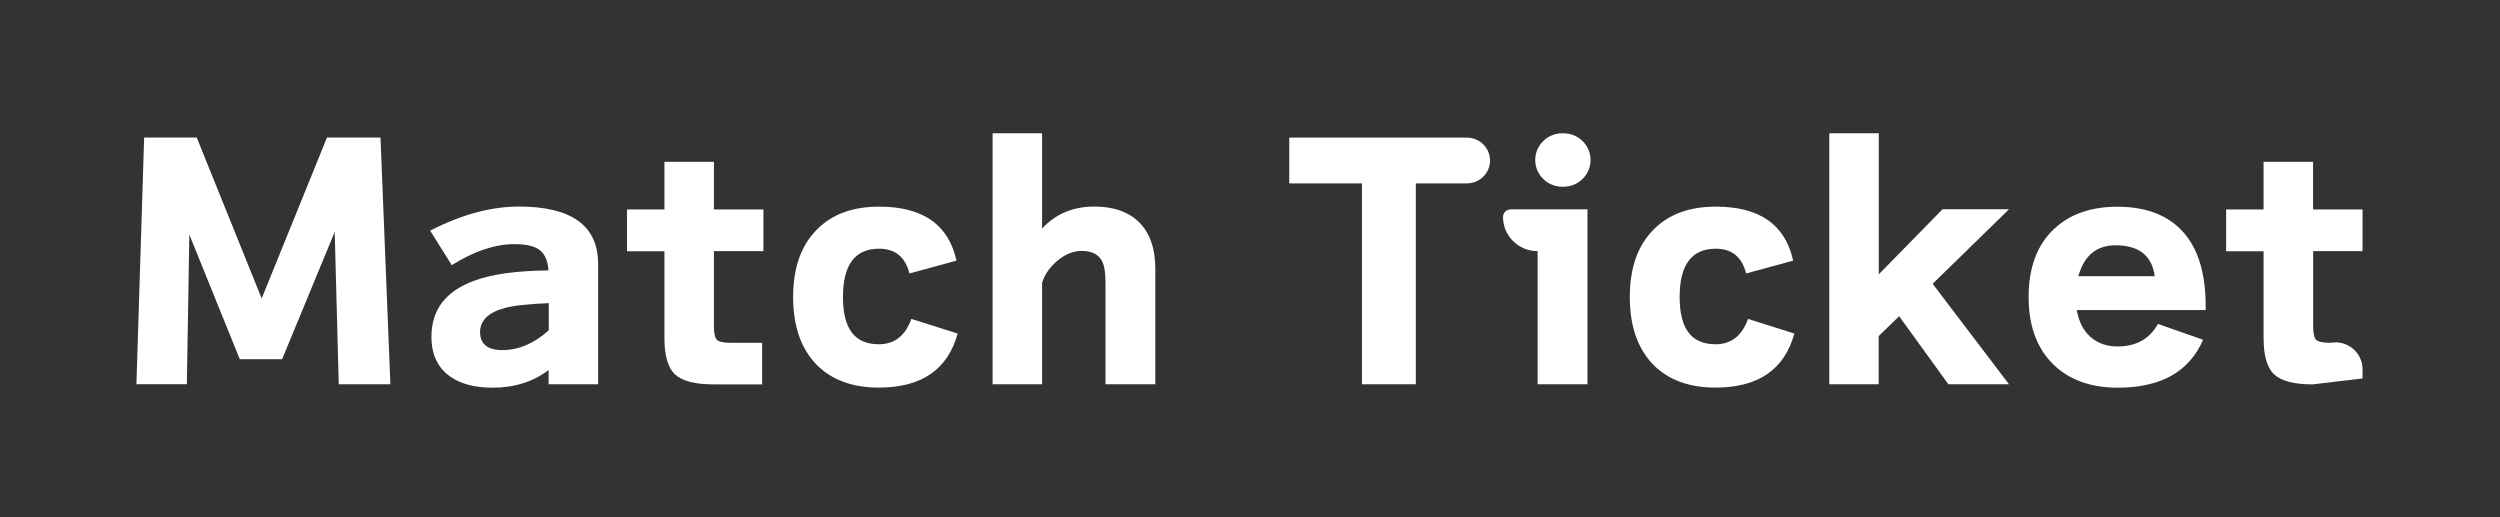
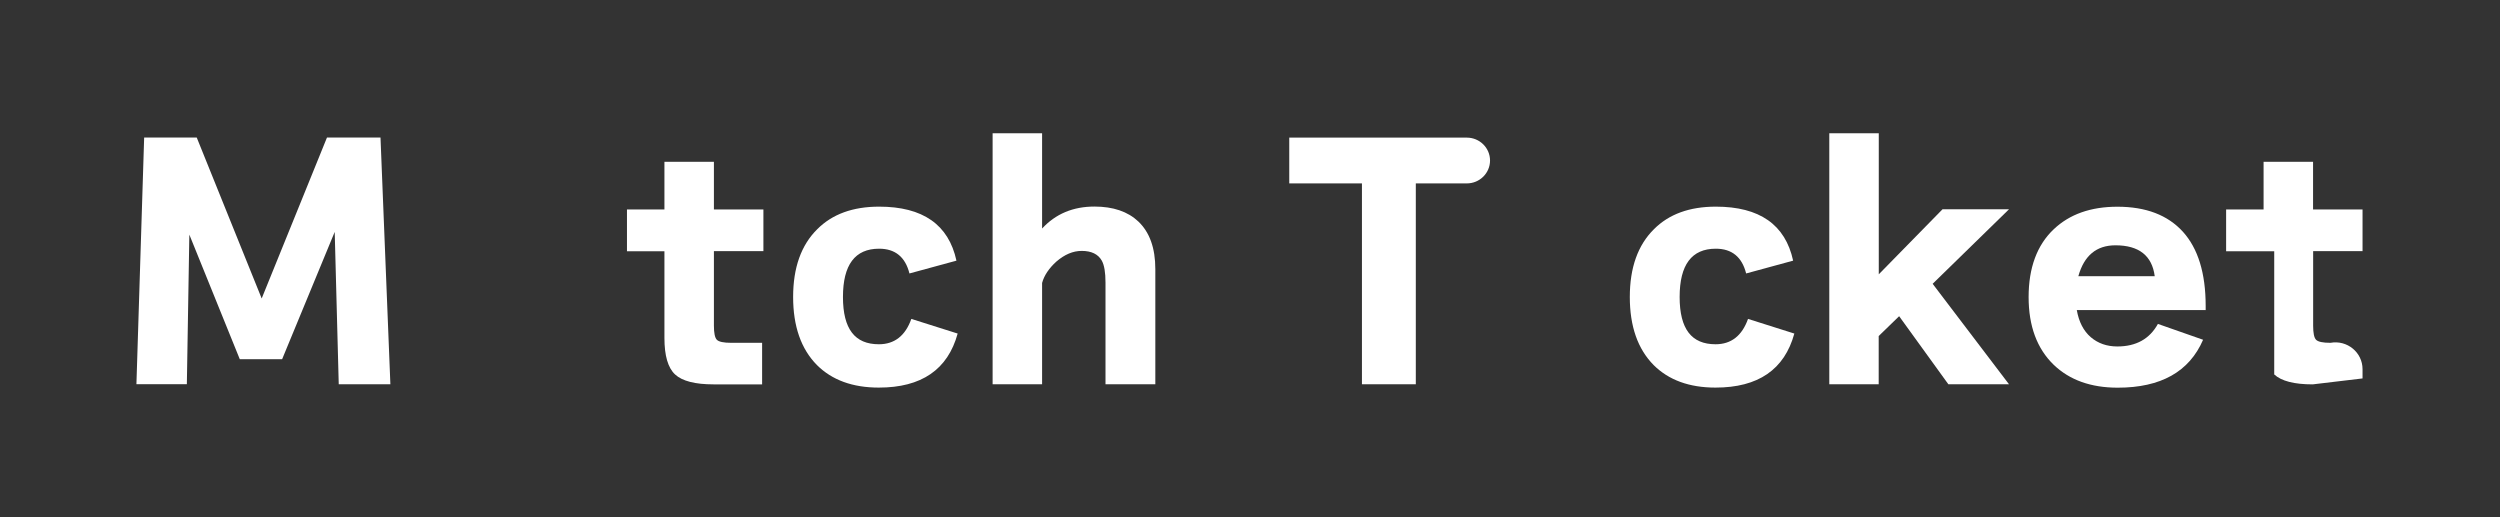
<svg xmlns="http://www.w3.org/2000/svg" width="290" height="60" viewBox="0 0 290 60" fill="none">
  <rect x="0" y="0" width="290" height="60" fill="#333333" stroke="none" />
  <path d="M45.284 44.577H39.294L38.826 26.902L32.727 41.666H27.814L21.964 27.216L21.675 44.567H15.825L16.722 15.954H22.821L30.355 34.623L37.929 15.954H44.138L45.284 44.567V44.577Z" fill="white" />
-   <path d="M63.651 42.915C61.857 44.282 59.684 44.971 57.123 44.971C55.09 44.971 53.466 44.547 52.24 43.692C50.785 42.679 50.047 41.134 50.047 39.049C50.047 35.931 51.702 33.777 55 32.567C57.013 31.81 59.883 31.407 63.611 31.367C63.561 30.325 63.252 29.557 62.674 29.066C62.096 28.574 61.109 28.318 59.694 28.318C57.422 28.318 54.99 29.134 52.409 30.757L49.898 26.754C53.535 24.885 56.964 23.961 60.193 23.961C66.311 23.961 69.381 26.184 69.381 30.62V44.577H63.641V42.915H63.651ZM63.651 35.164C61.259 35.262 59.545 35.449 58.518 35.734C56.625 36.256 55.688 37.19 55.688 38.528C55.688 39.865 56.535 40.613 58.239 40.613C60.153 40.613 61.956 39.846 63.66 38.312V35.164H63.651Z" fill="white" />
  <path d="M88.555 29.134H82.814V37.78C82.814 38.626 82.924 39.177 83.153 39.413C83.382 39.649 83.941 39.767 84.818 39.767H88.405V44.587H82.775C80.622 44.587 79.137 44.203 78.31 43.436C77.483 42.669 77.074 41.262 77.074 39.207V29.144H72.729V24.295H77.074V18.767H82.814V24.295H88.555V29.144V29.134Z" fill="white" />
  <path d="M111.087 38.695C109.941 42.875 106.891 44.961 101.938 44.961C98.899 44.961 96.507 44.085 94.763 42.344C92.92 40.475 92.003 37.849 92.003 34.446C92.003 31.043 92.939 28.426 94.803 26.587C96.547 24.836 98.939 23.971 101.978 23.971C107.051 23.971 110.041 26.056 110.947 30.236L105.496 31.721C105.018 29.813 103.842 28.849 101.978 28.849C99.178 28.849 97.783 30.718 97.783 34.446C97.783 38.174 99.168 39.934 101.948 39.934C103.762 39.934 105.018 38.951 105.715 36.993L111.097 38.695H111.087Z" fill="white" />
  <path d="M134.018 44.577H128.238V32.784C128.238 31.603 128.098 30.757 127.809 30.236C127.381 29.479 126.603 29.105 125.477 29.105C124.471 29.105 123.494 29.518 122.537 30.344C121.68 31.121 121.122 31.948 120.883 32.823V44.577H115.143V15.462H120.883V26.508C122.458 24.806 124.481 23.961 126.952 23.961C129.125 23.961 130.829 24.541 132.045 25.692C133.36 26.941 134.018 28.78 134.018 31.22V44.567V44.577Z" fill="white" />
  <path d="M170.153 21.275H164.234V44.577H157.985V21.275H149.554V15.964H170.153C171.638 15.964 172.844 17.154 172.844 18.62C172.844 20.085 171.638 21.275 170.153 21.275Z" fill="white" />
-   <path d="M184.145 44.577H178.365V29.134C176.143 29.134 174.349 27.354 174.349 25.171C174.349 24.679 174.747 24.285 175.246 24.285H184.145V44.577ZM181.365 21.659H181.225C179.491 21.659 178.086 20.272 178.086 18.561C178.086 16.849 179.491 15.462 181.225 15.462H181.365C183.099 15.462 184.504 16.849 184.504 18.561C184.504 20.272 183.099 21.659 181.365 21.659Z" fill="white" />
  <path d="M208.142 38.695C206.996 42.875 203.947 44.961 198.994 44.961C195.954 44.961 193.563 44.085 191.819 42.344C189.975 40.475 189.058 37.849 189.058 34.446C189.058 31.043 189.995 28.426 191.858 26.587C193.602 24.836 195.994 23.971 199.034 23.971C204.106 23.971 207.096 26.056 208.003 30.236L202.552 31.721C202.073 29.813 200.897 28.849 199.034 28.849C196.233 28.849 194.838 30.718 194.838 34.446C194.838 38.174 196.223 39.934 199.004 39.934C200.818 39.934 202.073 38.951 202.771 36.993L208.152 38.695H208.142Z" fill="white" />
  <path d="M217.938 44.577H212.198V15.462H217.938V31.82L225.333 24.275H233.046L224.187 32.921L233.046 44.577H226.011L220.3 36.679L217.928 38.98V44.577H217.938Z" fill="white" />
  <path d="M255.838 35.97H240.909C241.149 37.338 241.687 38.38 242.524 39.108C243.361 39.826 244.387 40.19 245.613 40.19C247.786 40.19 249.36 39.315 250.317 37.574L255.559 39.413C253.954 43.121 250.656 44.971 245.653 44.971C242.544 44.971 240.072 44.085 238.229 42.315C236.295 40.446 235.319 37.83 235.319 34.456C235.319 31.082 236.285 28.436 238.229 26.597C240.072 24.846 242.534 23.98 245.623 23.98C248.922 23.98 251.453 24.944 253.217 26.882C254.971 28.82 255.858 31.692 255.858 35.489V35.98L255.838 35.97ZM241.089 32.036H249.948C249.639 29.656 248.114 28.456 245.394 28.456C243.191 28.456 241.756 29.646 241.089 32.036Z" fill="white" />
-   <path d="M274.065 29.134H268.325V37.78C268.325 38.626 268.434 39.177 268.664 39.413C268.893 39.649 269.451 39.767 270.328 39.767C272.271 39.413 274.055 40.879 274.055 42.826V43.898L268.275 44.587C266.122 44.587 264.637 44.203 263.81 43.436C262.983 42.669 262.575 41.262 262.575 39.207V29.144H258.23V24.295H262.575V18.767H268.315V24.295H274.055V29.144L274.065 29.134Z" fill="white" />
+   <path d="M274.065 29.134H268.325V37.78C268.325 38.626 268.434 39.177 268.664 39.413C268.893 39.649 269.451 39.767 270.328 39.767C272.271 39.413 274.055 40.879 274.055 42.826V43.898L268.275 44.587C266.122 44.587 264.637 44.203 263.81 43.436V29.144H258.23V24.295H262.575V18.767H268.315V24.295H274.055V29.144L274.065 29.134Z" fill="white" />
</svg>